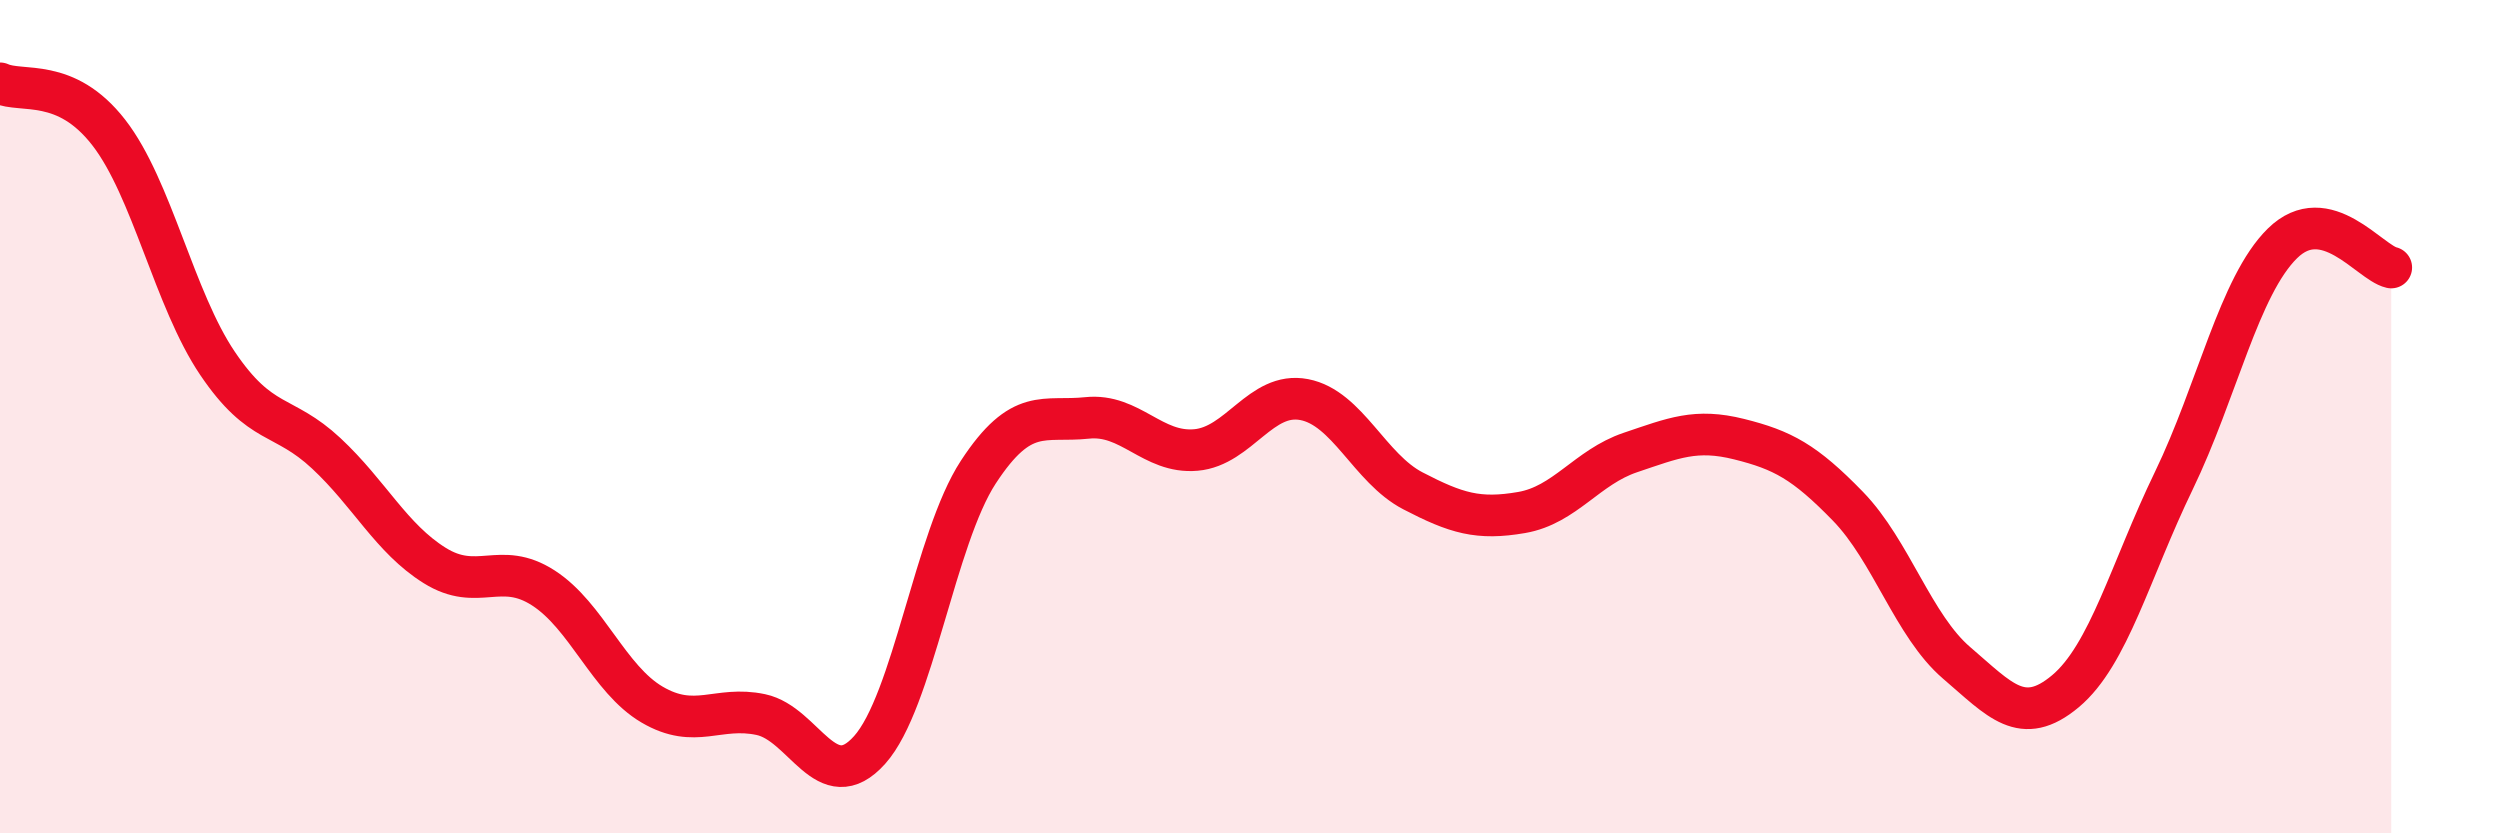
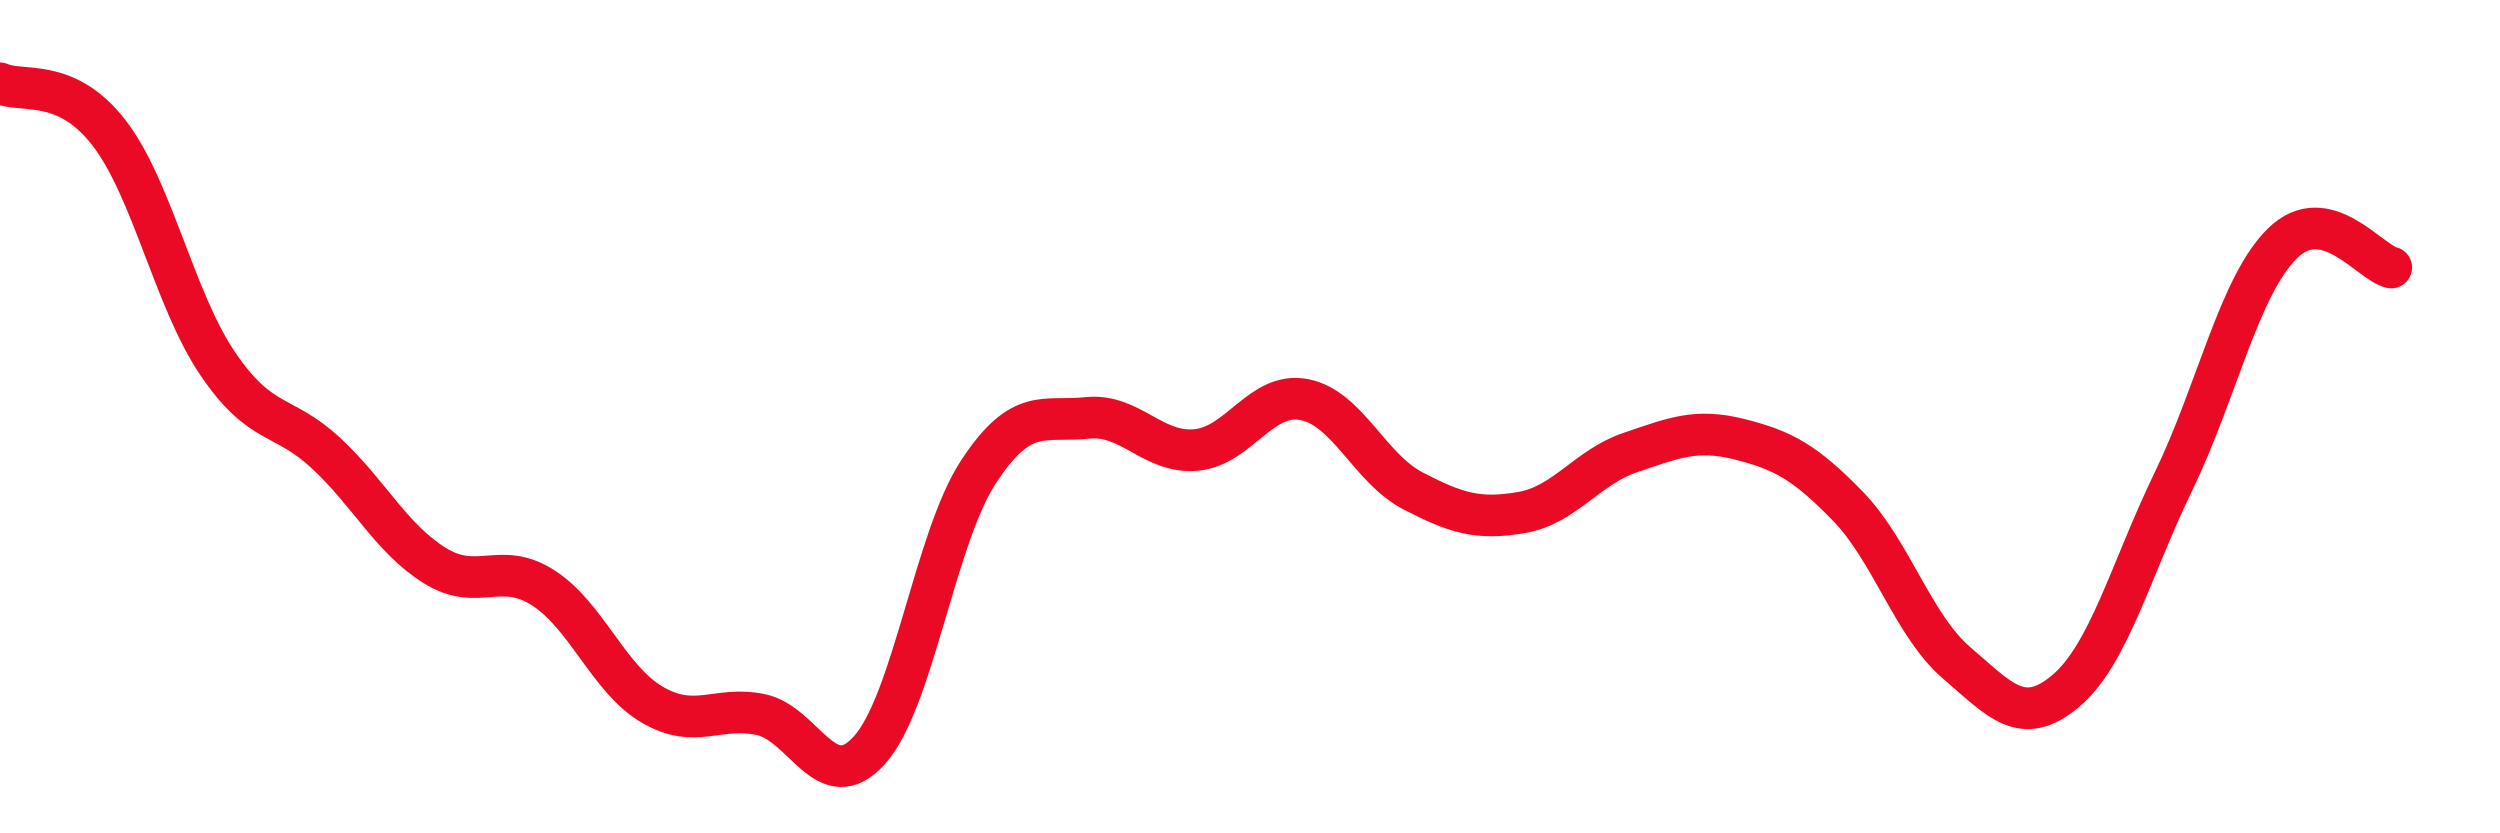
<svg xmlns="http://www.w3.org/2000/svg" width="60" height="20" viewBox="0 0 60 20">
-   <path d="M 0,2 C 0.52,2.24 1.57,1.84 2.61,3.18 C 3.65,4.52 4.18,7.18 5.22,8.72 C 6.26,10.26 6.79,9.91 7.83,10.88 C 8.87,11.85 9.39,12.92 10.43,13.57 C 11.47,14.22 12,13.44 13.04,14.11 C 14.08,14.78 14.61,16.3 15.65,16.91 C 16.69,17.52 17.22,16.93 18.26,17.15 C 19.3,17.37 19.83,19.16 20.87,18 C 21.91,16.84 22.44,12.92 23.48,11.33 C 24.52,9.74 25.05,10.14 26.09,10.03 C 27.13,9.92 27.66,10.89 28.7,10.8 C 29.74,10.71 30.26,9.39 31.3,9.59 C 32.34,9.79 32.87,11.24 33.91,11.78 C 34.95,12.32 35.48,12.48 36.52,12.3 C 37.56,12.12 38.09,11.21 39.13,10.86 C 40.17,10.51 40.7,10.28 41.74,10.54 C 42.78,10.8 43.31,11.08 44.35,12.15 C 45.39,13.22 45.92,15.02 46.96,15.91 C 48,16.8 48.53,17.46 49.57,16.59 C 50.61,15.72 51.13,13.69 52.17,11.54 C 53.21,9.39 53.74,6.86 54.78,5.84 C 55.82,4.82 56.87,6.3 57.39,6.42L57.39 20L0 20Z" fill="#EB0A25" opacity="0.1" stroke-linecap="round" stroke-linejoin="round" />
  <path d="M 0,2 C 0.52,2.24 1.57,1.84 2.61,3.18 C 3.65,4.52 4.18,7.18 5.22,8.72 C 6.26,10.26 6.79,9.91 7.83,10.88 C 8.87,11.85 9.39,12.92 10.43,13.57 C 11.47,14.22 12,13.44 13.04,14.11 C 14.08,14.78 14.61,16.3 15.65,16.91 C 16.69,17.52 17.22,16.93 18.26,17.15 C 19.3,17.37 19.83,19.16 20.87,18 C 21.91,16.84 22.44,12.92 23.48,11.33 C 24.52,9.74 25.05,10.14 26.09,10.03 C 27.13,9.92 27.66,10.89 28.7,10.8 C 29.74,10.71 30.26,9.39 31.3,9.59 C 32.34,9.79 32.87,11.24 33.91,11.78 C 34.95,12.32 35.48,12.48 36.52,12.3 C 37.56,12.12 38.09,11.21 39.13,10.86 C 40.17,10.51 40.7,10.28 41.74,10.54 C 42.78,10.8 43.31,11.08 44.35,12.15 C 45.39,13.22 45.92,15.02 46.96,15.91 C 48,16.8 48.53,17.46 49.57,16.59 C 50.61,15.72 51.13,13.69 52.17,11.54 C 53.21,9.39 53.74,6.86 54.78,5.84 C 55.82,4.82 56.87,6.3 57.39,6.42" stroke="#EB0A25" stroke-width="1" fill="none" stroke-linecap="round" stroke-linejoin="round" />
</svg>